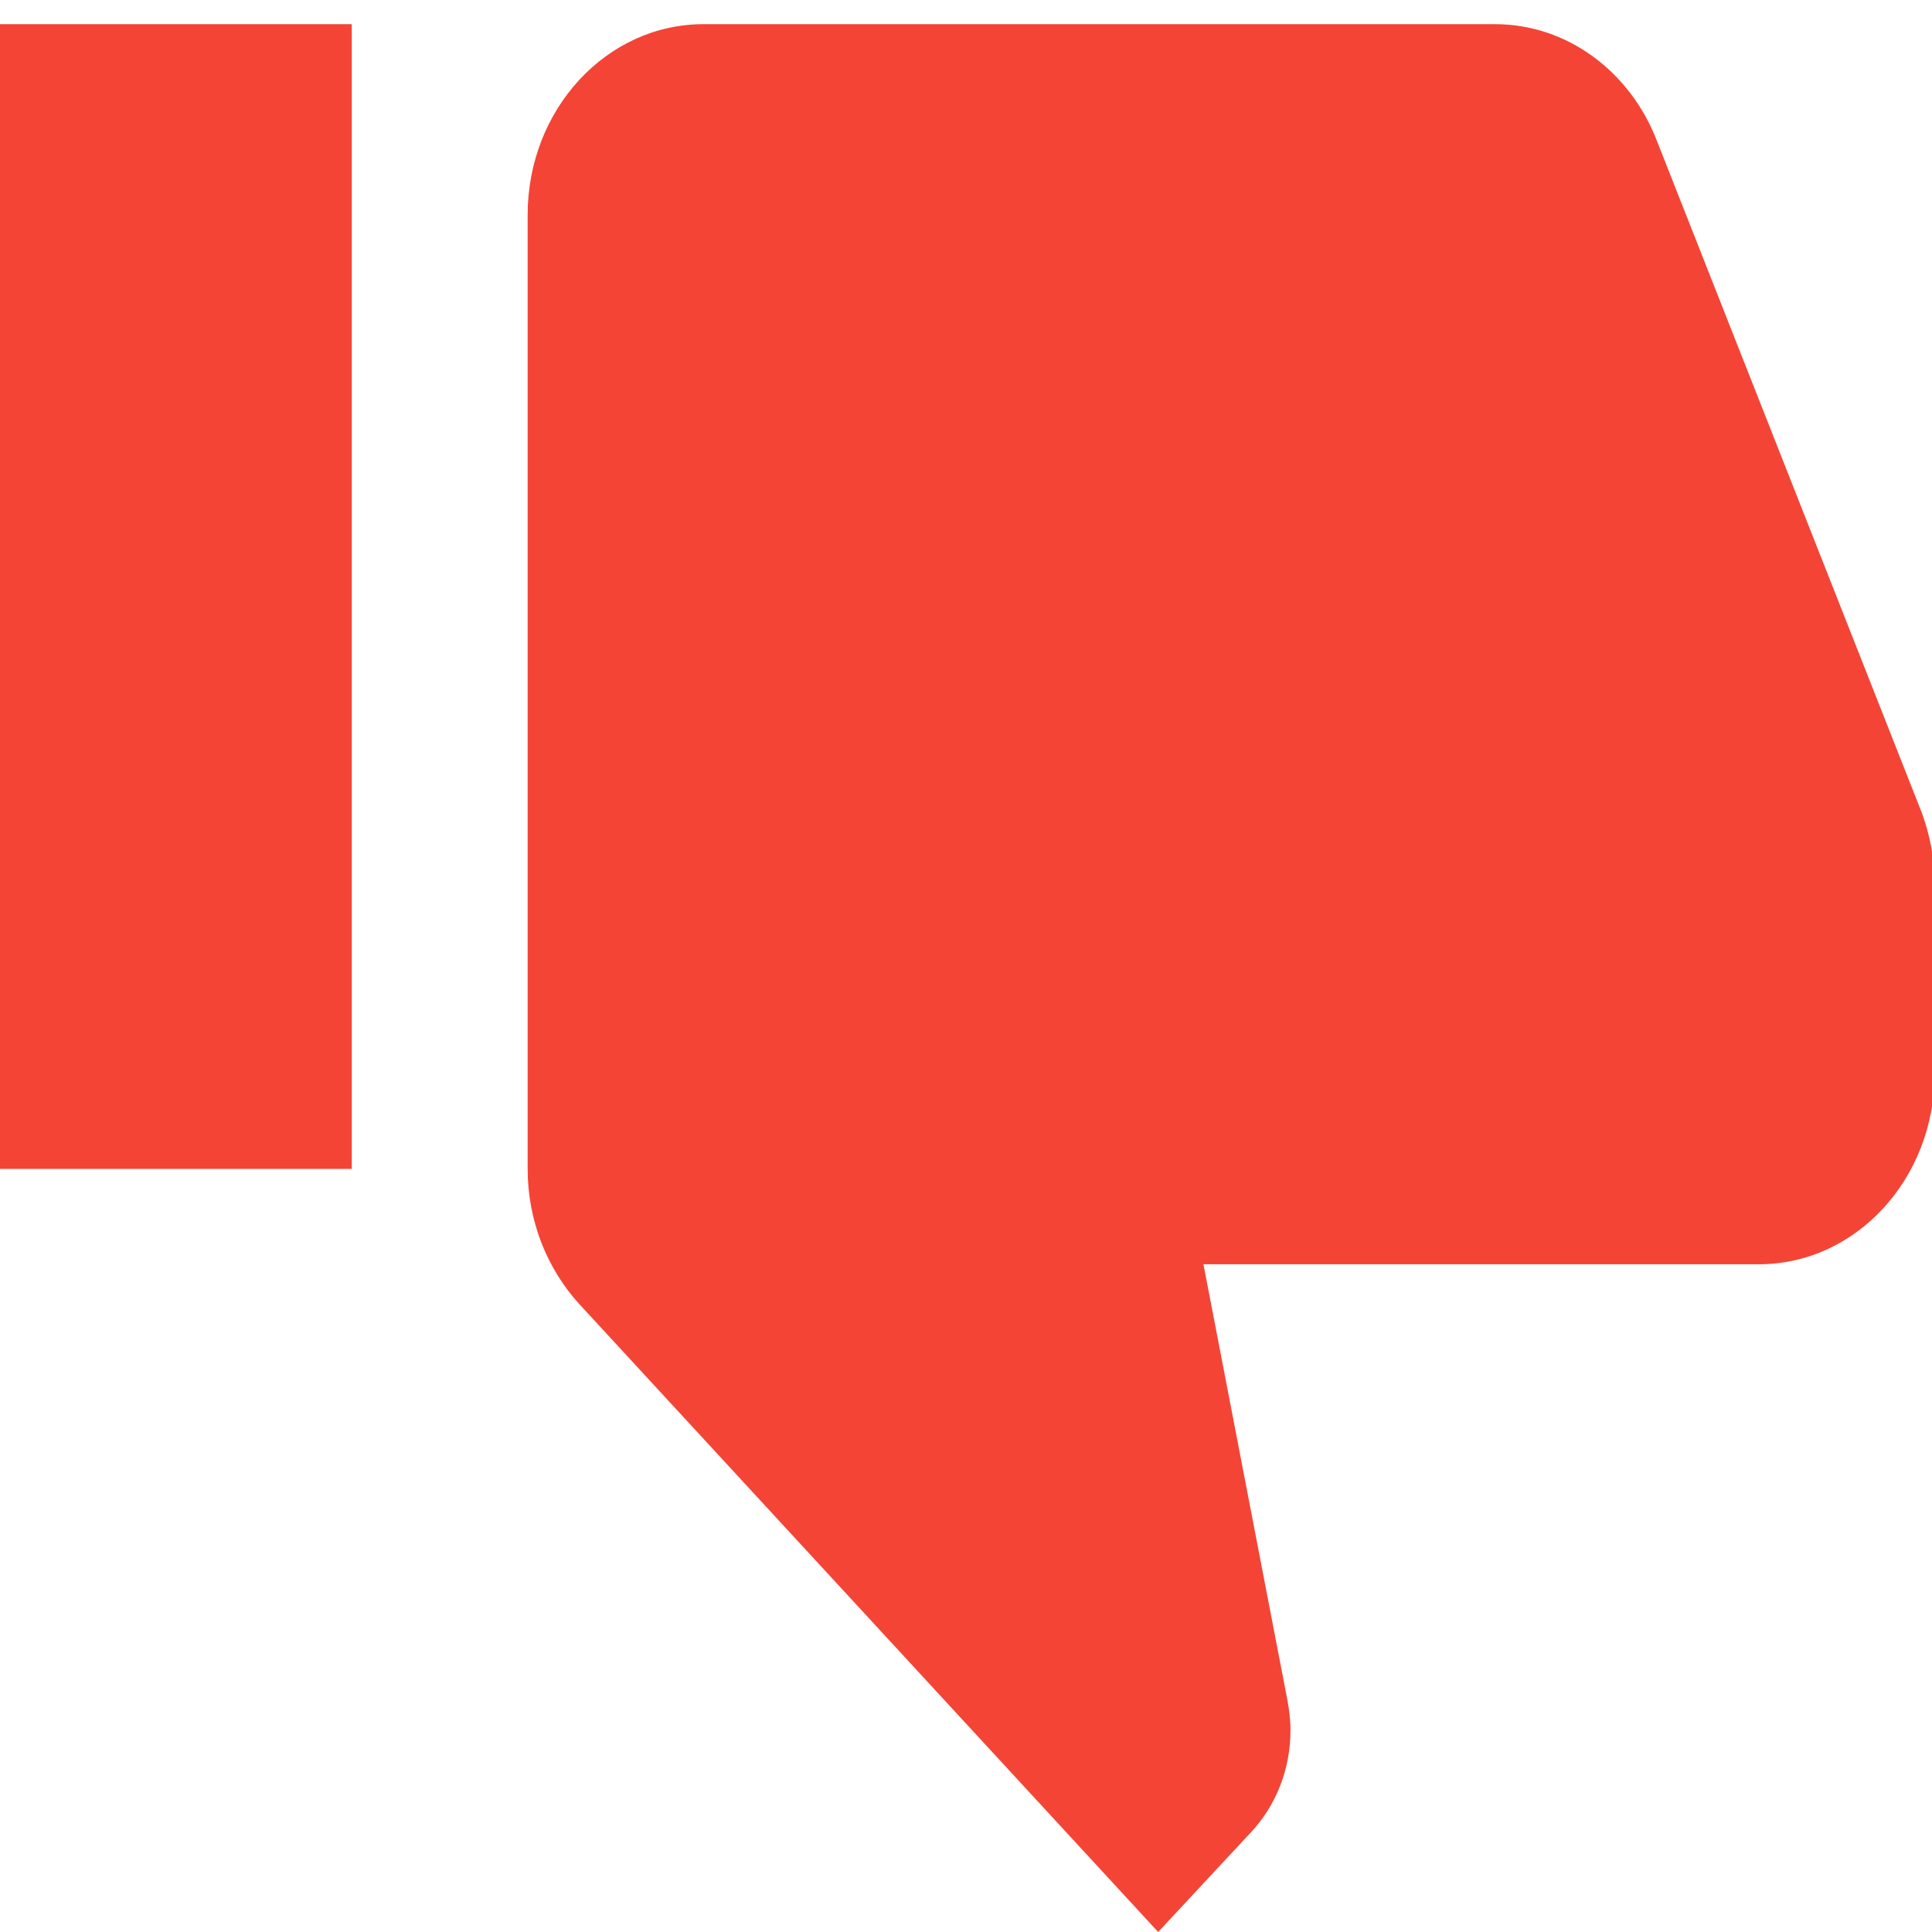
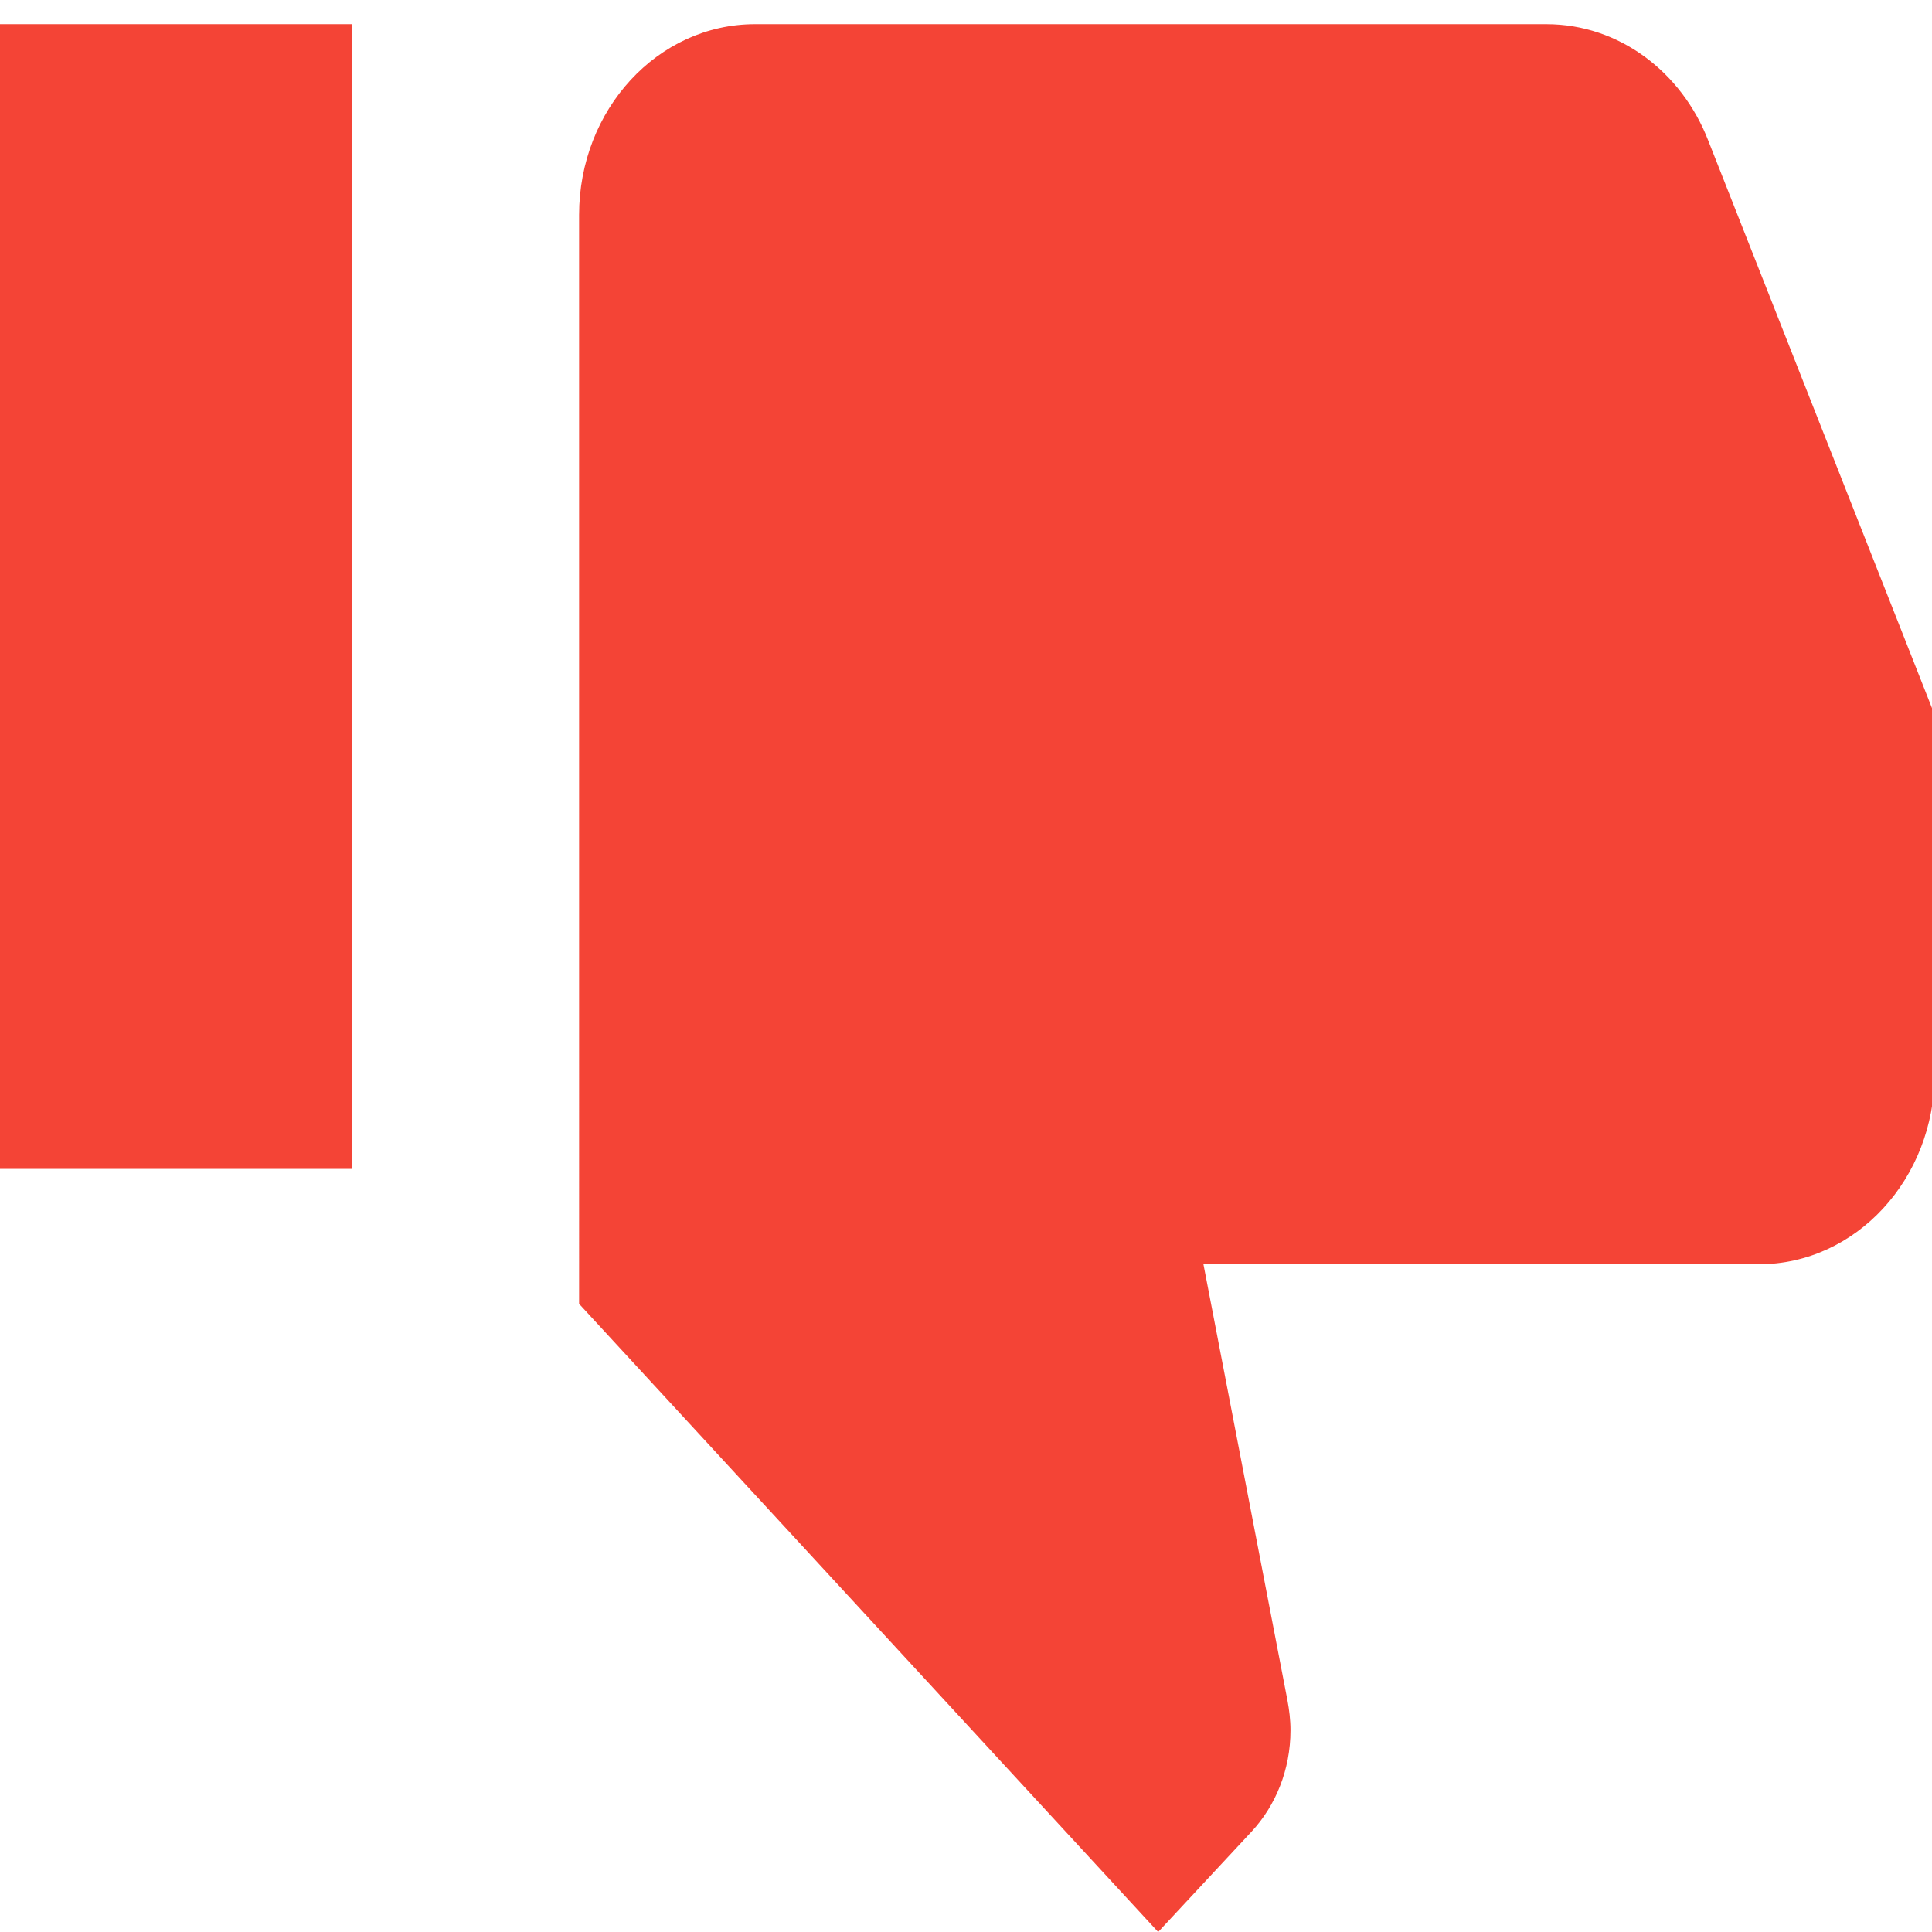
<svg xmlns="http://www.w3.org/2000/svg" version="1.1" id="图层_1" x="0px" y="0px" width="200px" height="200px" viewBox="0 0 200 200" enable-background="new 0 0 200 200" xml:space="preserve">
-   <path fill="#F44436" d="M0,2.503h36.414v118.498H0V2.503z M200.275,111.126c0,10.913-8.147,19.751-18.207,19.751H124.58  l8.694,45.128c0.184,0.987,0.317,2.024,0.317,3.111c0,4.098-1.546,7.801-4.004,10.466L119.893,200l-59.946-65.026  c-3.278-3.604-5.326-8.542-5.326-13.973V22.252c0-10.911,8.147-19.75,18.207-19.75h81.932c7.555,0,14.02,4.985,16.75,12.047  l27.447,69.618c0.818,2.271,1.319,4.691,1.319,7.209v18.909l-0.09,0.1L200.275,111.126z" />
+   <path fill="#F44436" d="M0,2.503h36.414v118.498H0V2.503z M200.275,111.126c0,10.913-8.147,19.751-18.207,19.751H124.58  l8.694,45.128c0.184,0.987,0.317,2.024,0.317,3.111c0,4.098-1.546,7.801-4.004,10.466L119.893,200l-59.946-65.026  V22.252c0-10.911,8.147-19.75,18.207-19.75h81.932c7.555,0,14.02,4.985,16.75,12.047  l27.447,69.618c0.818,2.271,1.319,4.691,1.319,7.209v18.909l-0.09,0.1L200.275,111.126z" />
</svg>